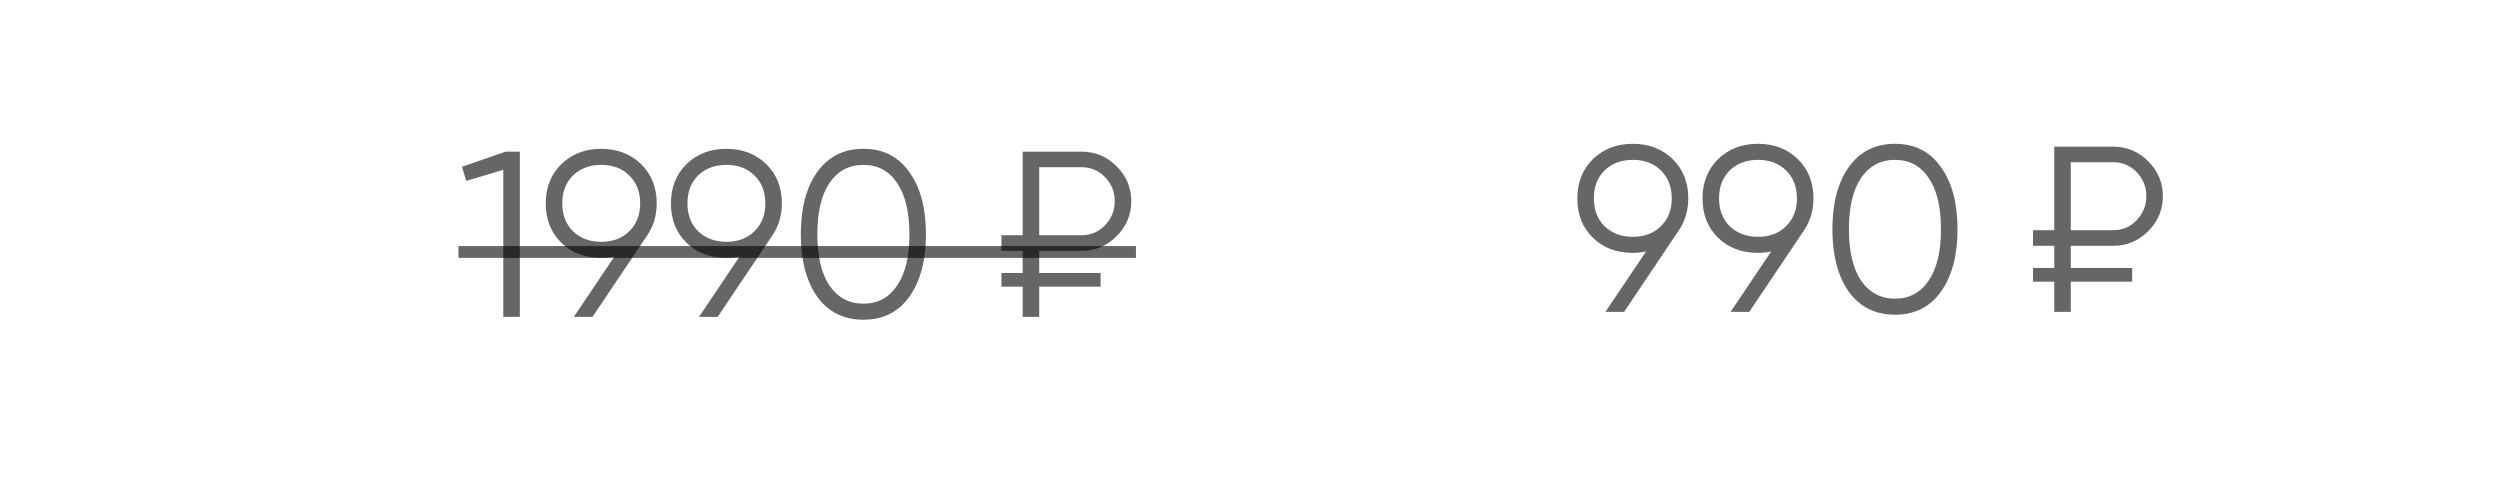
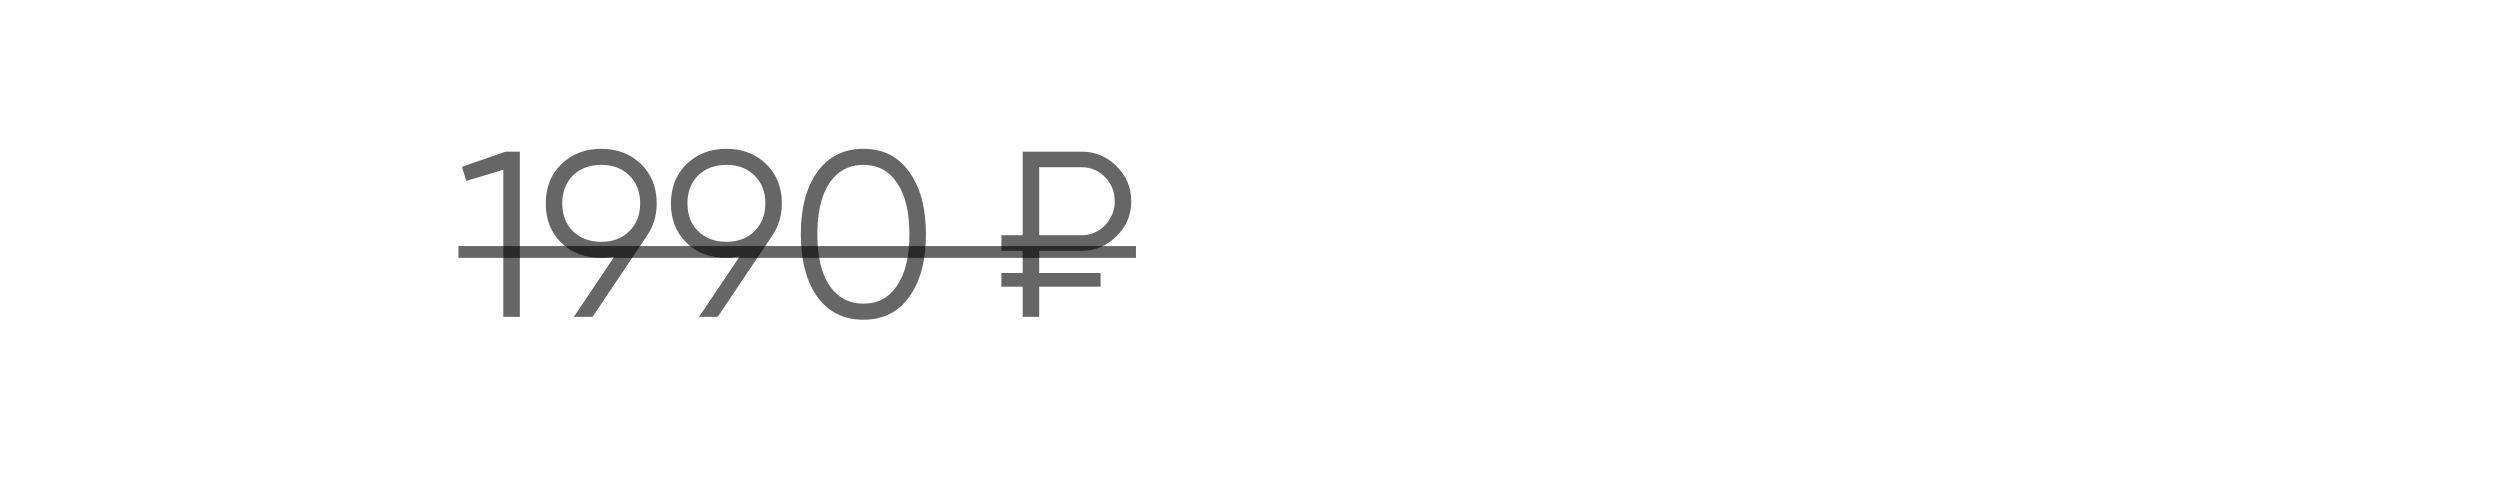
<svg xmlns="http://www.w3.org/2000/svg" width="994" height="199" viewBox="0 0 994 199" fill="none">
  <g filter="url(#filter0_d_3532_51)">
    <rect x="8.652" y="9.586" width="974.582" height="179.074" rx="30.866" fill="white" />
  </g>
  <path d="M183.689 66.301L201.052 60.294H206.683V125.992H200.114V67.521L185.378 71.932L183.689 66.301ZM261.104 80.848C261.104 85.791 259.759 90.171 257.068 93.988L235.576 125.992H228.161L244.304 101.966C242.615 102.341 240.863 102.529 239.048 102.529C232.541 102.529 227.254 100.526 223.187 96.522C219.057 92.517 216.993 87.293 216.993 80.848C216.993 74.529 219.057 69.335 223.187 65.269C227.379 61.202 232.666 59.168 239.048 59.168C245.43 59.168 250.718 61.202 254.91 65.269C259.039 69.335 261.104 74.529 261.104 80.848ZM227.786 69.773C224.97 72.589 223.562 76.281 223.562 80.848C223.562 85.416 224.97 89.108 227.786 91.923C230.727 94.739 234.481 96.147 239.048 96.147C243.679 96.147 247.401 94.739 250.217 91.923C253.095 89.108 254.534 85.416 254.534 80.848C254.534 76.281 253.095 72.589 250.217 69.773C247.401 66.958 243.679 65.55 239.048 65.55C234.481 65.55 230.727 66.958 227.786 69.773ZM310.872 80.848C310.872 85.791 309.527 90.171 306.837 93.988L285.344 125.992H277.93L294.073 101.966C292.383 102.341 290.631 102.529 288.817 102.529C282.31 102.529 277.022 100.526 272.955 96.522C268.826 92.517 266.761 87.293 266.761 80.848C266.761 74.529 268.826 69.335 272.955 65.269C277.148 61.202 282.435 59.168 288.817 59.168C295.199 59.168 300.486 61.202 304.678 65.269C308.808 69.335 310.872 74.529 310.872 80.848ZM277.554 69.773C274.739 72.589 273.331 76.281 273.331 80.848C273.331 85.416 274.739 89.108 277.554 91.923C280.495 94.739 284.249 96.147 288.817 96.147C293.447 96.147 297.17 94.739 299.985 91.923C302.864 89.108 304.303 85.416 304.303 80.848C304.303 76.281 302.864 72.589 299.985 69.773C297.17 66.958 293.447 65.55 288.817 65.55C284.249 65.55 280.495 66.958 277.554 69.773ZM361.579 117.921C357.262 124.053 351.162 127.118 343.278 127.118C335.457 127.118 329.325 124.053 324.882 117.921C320.565 111.726 318.406 103.467 318.406 93.143C318.406 82.757 320.565 74.529 324.882 68.46C329.325 62.265 335.457 59.168 343.278 59.168C351.162 59.168 357.262 62.265 361.579 68.46C365.959 74.529 368.149 82.757 368.149 93.143C368.149 103.53 365.959 111.789 361.579 117.921ZM329.763 113.51C333.079 118.327 337.584 120.736 343.278 120.736C349.034 120.736 353.508 118.327 356.699 113.51C359.953 108.754 361.579 101.966 361.579 93.143C361.579 84.321 359.953 77.532 356.699 72.777C353.508 67.959 349.034 65.55 343.278 65.55C337.584 65.55 333.079 67.959 329.763 72.777C326.572 77.595 324.976 84.383 324.976 93.143C324.976 101.903 326.572 108.692 329.763 113.51ZM430.082 99.713H413.188V108.535H437.59V113.979H413.188V125.992H406.618V113.979H398.172V108.535H406.618V99.713H398.172V93.519H406.618V60.294H430.082C435.463 60.294 440.093 62.234 443.972 66.113C447.852 69.993 449.791 74.623 449.791 80.004C449.791 85.385 447.852 90.015 443.972 93.894C440.093 97.773 435.463 99.713 430.082 99.713ZM430.082 66.489H413.188V93.519H430.082C433.711 93.519 436.808 92.205 439.374 89.577C441.939 86.824 443.222 83.633 443.222 80.004C443.222 76.312 441.939 73.121 439.374 70.43C436.808 67.803 433.711 66.489 430.082 66.489Z" fill="black" fill-opacity="0.6" />
  <path d="M182.281 97.836H451.654V102.529H182.281V97.836Z" fill="black" fill-opacity="0.6" />
-   <path d="M671.263 78.856C671.263 83.799 669.918 88.179 667.227 91.996L645.735 124H638.32L654.463 99.973C652.774 100.349 651.022 100.536 649.207 100.536C642.7 100.536 637.413 98.534 633.346 94.53C629.216 90.525 627.152 85.301 627.152 78.856C627.152 72.537 629.216 67.343 633.346 63.276C637.538 59.209 642.825 57.176 649.207 57.176C655.589 57.176 660.877 59.209 665.069 63.276C669.198 67.343 671.263 72.537 671.263 78.856ZM637.945 67.781C635.129 70.597 633.721 74.289 633.721 78.856C633.721 83.424 635.129 87.115 637.945 89.931C640.886 92.747 644.64 94.154 649.207 94.154C653.837 94.154 657.56 92.747 660.376 89.931C663.254 87.115 664.693 83.424 664.693 78.856C664.693 74.289 663.254 70.597 660.376 67.781C657.56 64.966 653.837 63.558 649.207 63.558C644.64 63.558 640.886 64.966 637.945 67.781ZM721.031 78.856C721.031 83.799 719.686 88.179 716.996 91.996L695.503 124H688.089L704.232 99.973C702.542 100.349 700.79 100.536 698.976 100.536C692.468 100.536 687.181 98.534 683.114 94.53C678.985 90.525 676.92 85.301 676.92 78.856C676.92 72.537 678.985 67.343 683.114 63.276C687.306 59.209 692.594 57.176 698.976 57.176C705.358 57.176 710.645 59.209 714.837 63.276C718.967 67.343 721.031 72.537 721.031 78.856ZM687.713 67.781C684.898 70.597 683.49 74.289 683.49 78.856C683.49 83.424 684.898 87.115 687.713 89.931C690.654 92.747 694.408 94.154 698.976 94.154C703.606 94.154 707.329 92.747 710.144 89.931C713.023 87.115 714.462 83.424 714.462 78.856C714.462 74.289 713.023 70.597 710.144 67.781C707.329 64.966 703.606 63.558 698.976 63.558C694.408 63.558 690.654 64.966 687.713 67.781ZM771.738 115.929C767.421 122.06 761.321 125.126 753.437 125.126C745.616 125.126 739.484 122.06 735.041 115.929C730.724 109.734 728.565 101.475 728.565 91.151C728.565 80.764 730.724 72.537 735.041 66.467C739.484 60.273 745.616 57.176 753.437 57.176C761.321 57.176 767.421 60.273 771.738 66.467C776.118 72.537 778.308 80.764 778.308 91.151C778.308 101.538 776.118 109.797 771.738 115.929ZM739.922 111.517C743.238 116.335 747.743 118.744 753.437 118.744C759.193 118.744 763.667 116.335 766.858 111.517C770.112 106.762 771.738 99.973 771.738 91.151C771.738 82.329 770.112 75.54 766.858 70.785C763.667 65.967 759.193 63.558 753.437 63.558C747.743 63.558 743.238 65.967 739.922 70.785C736.731 75.603 735.135 82.391 735.135 91.151C735.135 99.911 736.731 106.7 739.922 111.517ZM840.241 97.721H823.347V106.543H847.749V111.987H823.347V124H816.777V111.987H808.33V106.543H816.777V97.721H808.33V91.526H816.777V58.302H840.241C845.622 58.302 850.252 60.242 854.131 64.121C858.011 68 859.95 72.63 859.95 78.011C859.95 83.392 858.011 88.023 854.131 91.902C850.252 95.781 845.622 97.721 840.241 97.721ZM840.241 64.496H823.347V91.526H840.241C843.87 91.526 846.967 90.213 849.532 87.585C852.098 84.832 853.38 81.641 853.38 78.011C853.38 74.32 852.098 71.129 849.532 68.438C846.967 65.81 843.87 64.496 840.241 64.496Z" fill="black" fill-opacity="0.6" />
  <defs>
    <filter id="filter0_d_3532_51" x="0.449" y="0.82" width="992.865" height="197.357" filterUnits="userSpaceOnUse" color-interpolation-filters="sRGB">
      <feFlood flood-opacity="0" result="BackgroundImageFix" />
      <feColorMatrix in="SourceAlpha" type="matrix" values="0 0 0 0 0 0 0 0 0 0 0 0 0 0 0 0 0 0 127 0" result="hardAlpha" />
      <feMorphology radius="6.945" operator="dilate" in="SourceAlpha" result="effect1_dropShadow_3532_51" />
      <feOffset dx="0.939" dy="0.375" />
      <feGaussianBlur stdDeviation="1.098" />
      <feComposite in2="hardAlpha" operator="out" />
      <feColorMatrix type="matrix" values="0 0 0 0 0.518 0 0 0 0 0.895 0 0 0 0 1 0 0 0 1 0" />
      <feBlend mode="normal" in2="BackgroundImageFix" result="effect1_dropShadow_3532_51" />
      <feBlend mode="normal" in="SourceGraphic" in2="effect1_dropShadow_3532_51" result="shape" />
    </filter>
  </defs>
</svg>